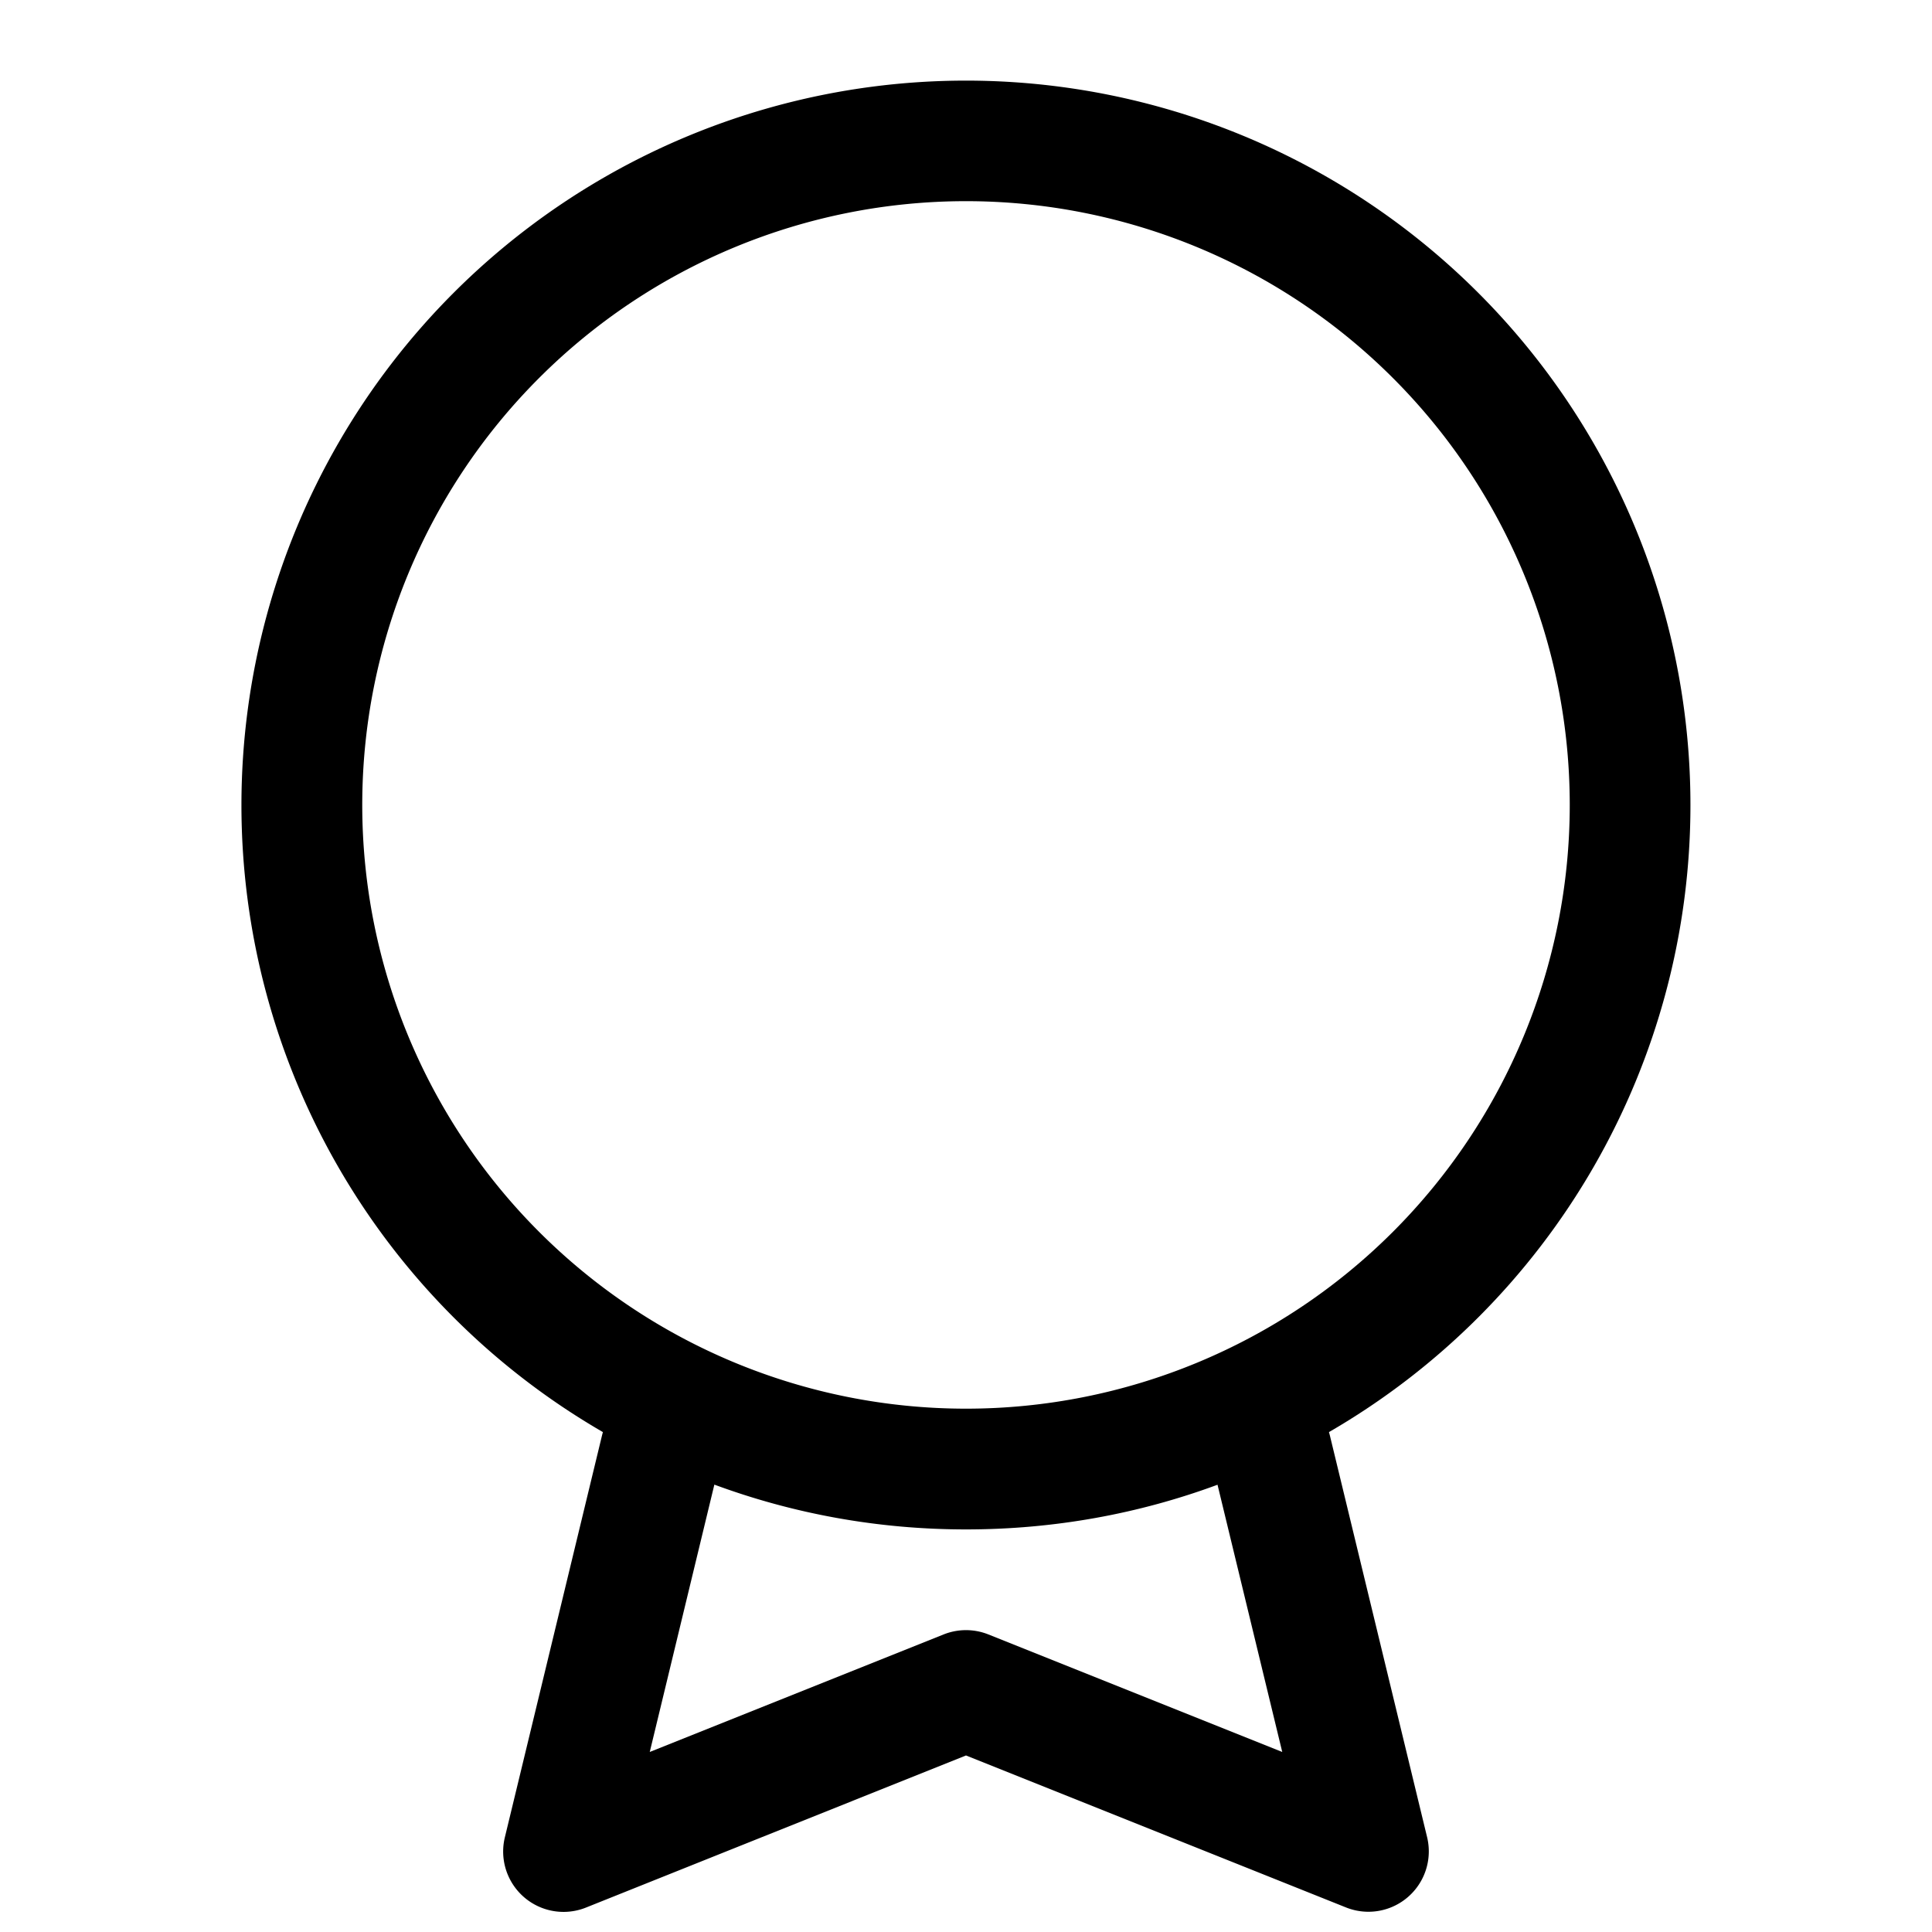
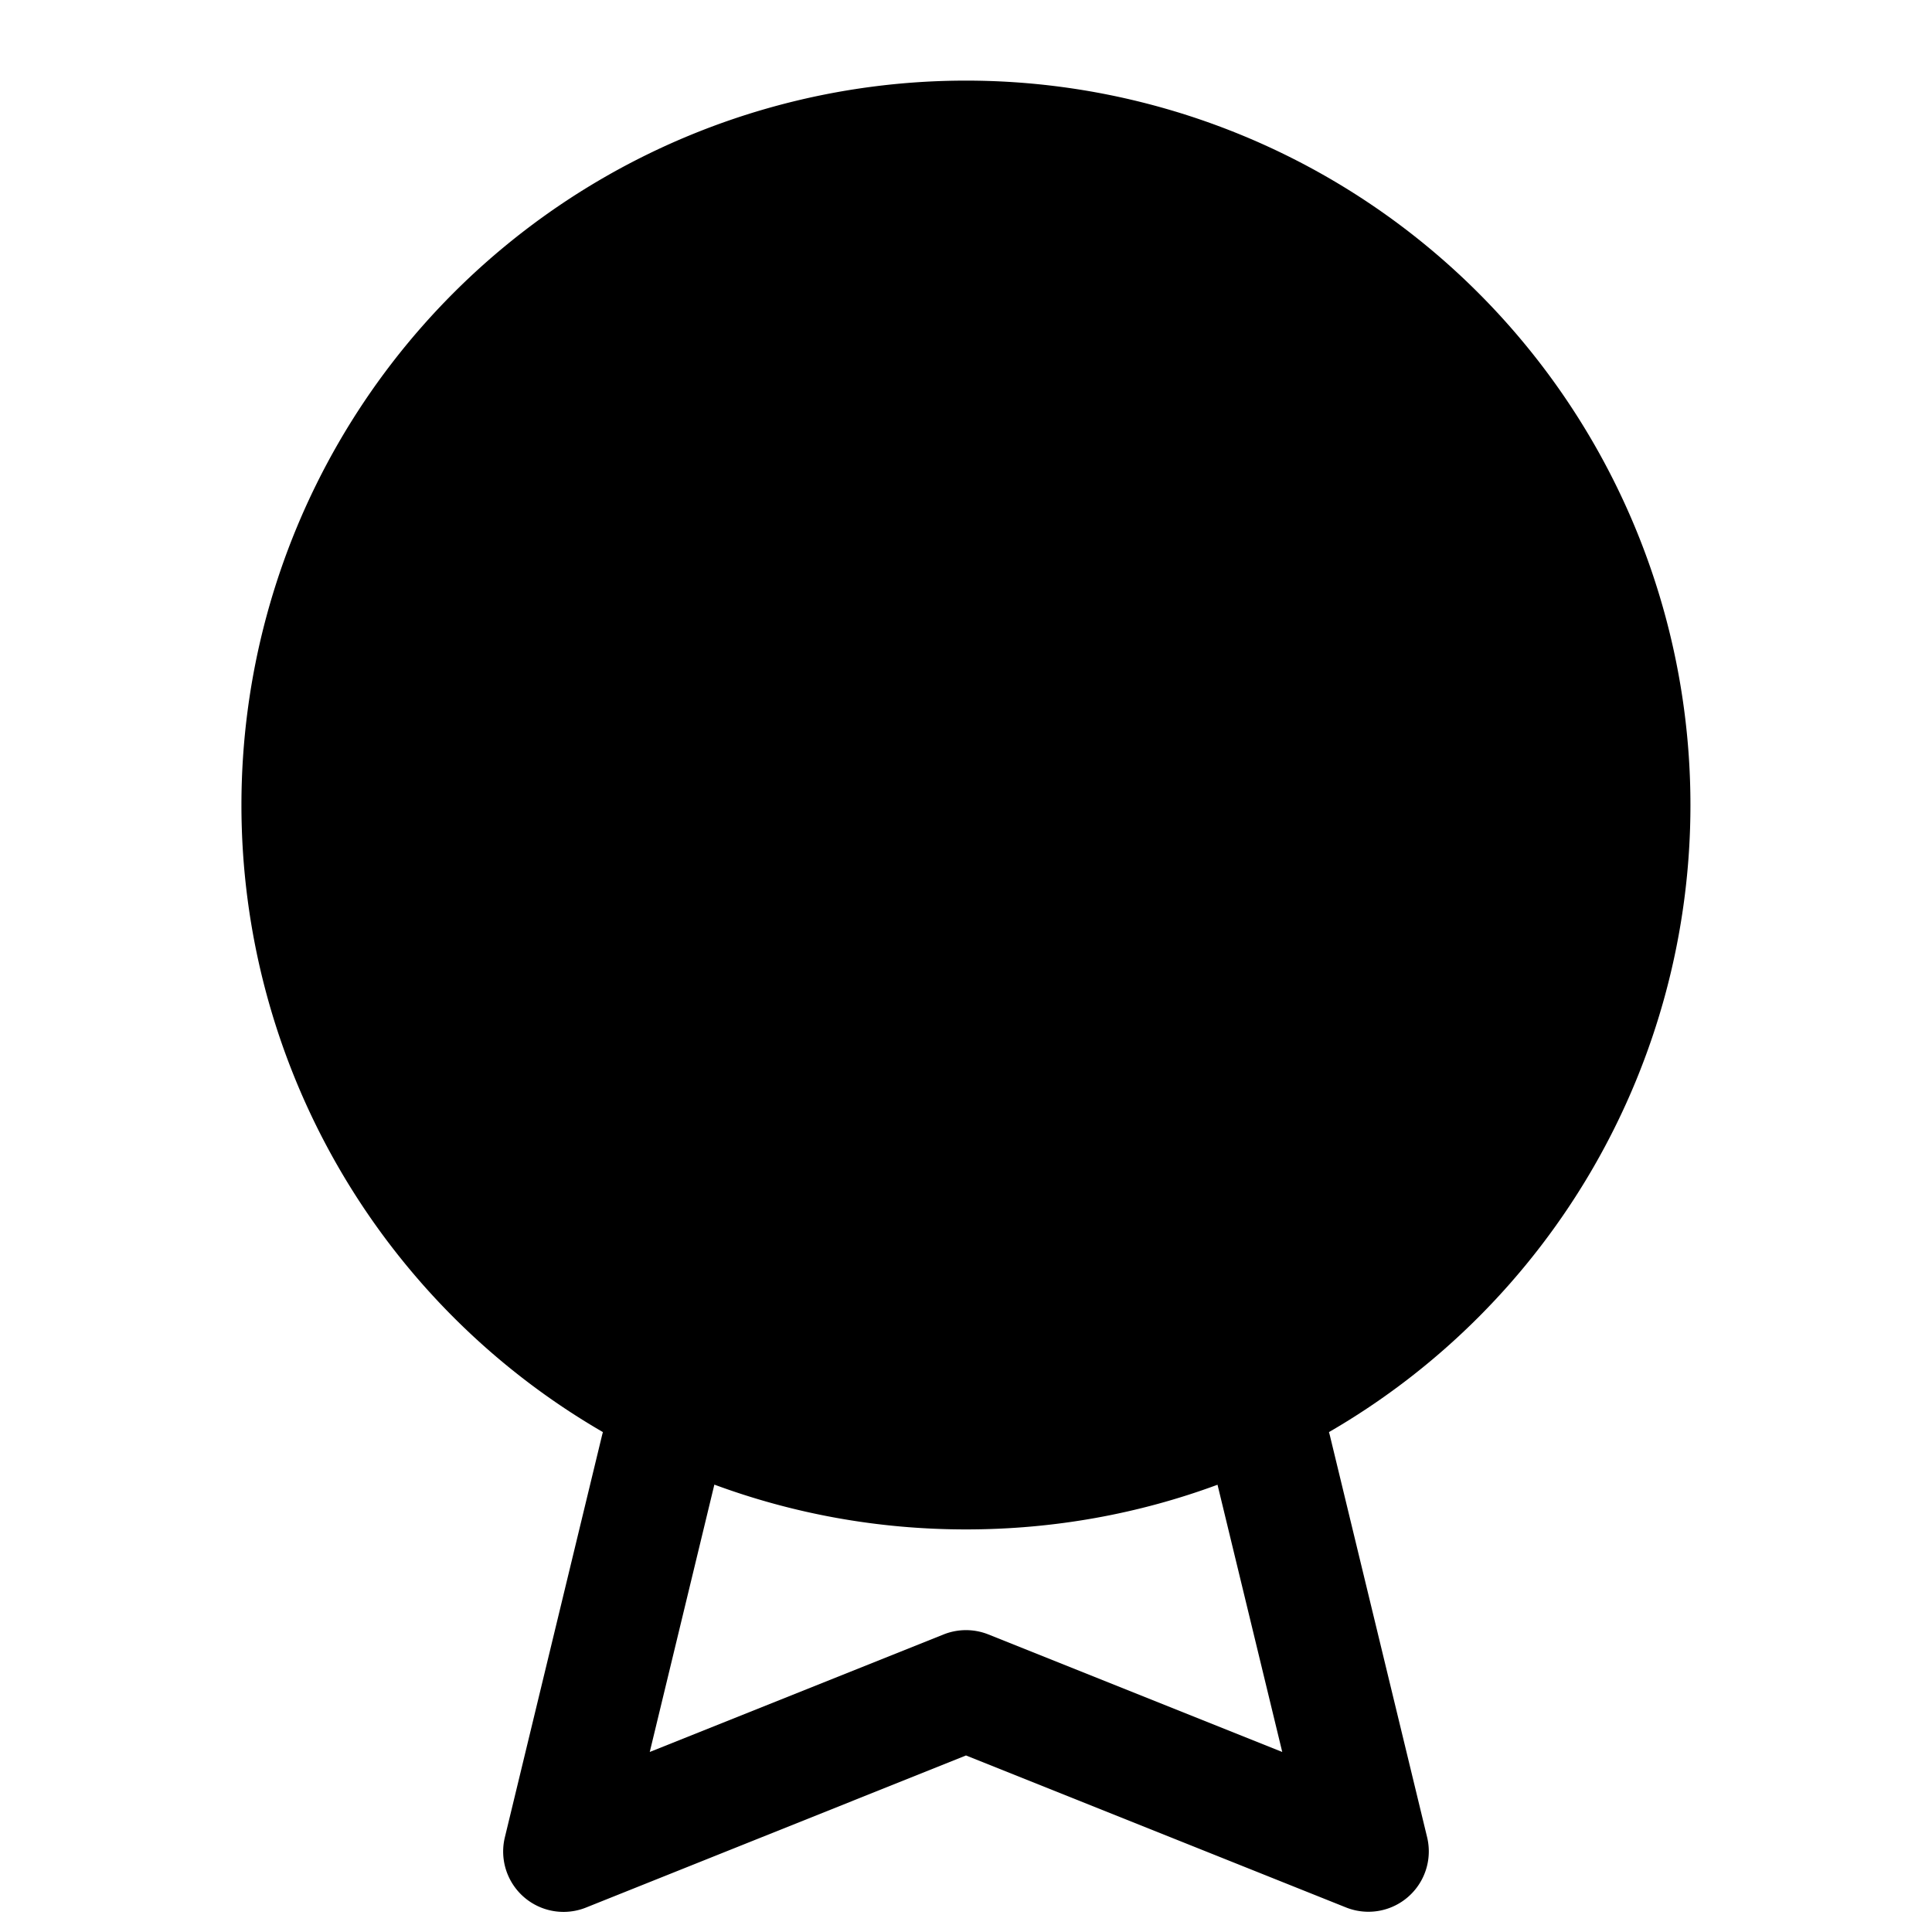
<svg xmlns="http://www.w3.org/2000/svg" width="16" height="16" fill="none" viewBox="0 0 16 16">
-   <path fill="#000" fill-rule="evenodd" d="M4.993 11.86a6 6 0 1 1 6.013 0l.007.026.806 3.33a.5.5 0 0 1-.671.581L8 14.538l-3.148 1.26a.5.5 0 0 1-.671-.582l.806-3.334zM8 11.666a5 5 0 1 1 0-10 5 5 0 0 1 0 10m-2.084.629c.65.24 1.351.371 2.084.371.732 0 1.434-.13 2.083-.37l.536 2.213-2.433-.973a.5.5 0 0 0-.372 0l-2.433.973z" clip-rule="evenodd" />
+   <path fill="#000" fill-rule="evenodd" d="M4.993 11.86a6 6 0 1 1 6.013 0l.007.026.806 3.33a.5.5 0 0 1-.671.581L8 14.538l-3.148 1.26a.5.5 0 0 1-.671-.582l.806-3.334zM8 11.666m-2.084.629c.65.24 1.351.371 2.084.371.732 0 1.434-.13 2.083-.37l.536 2.213-2.433-.973a.5.5 0 0 0-.372 0l-2.433.973z" clip-rule="evenodd" />
</svg>